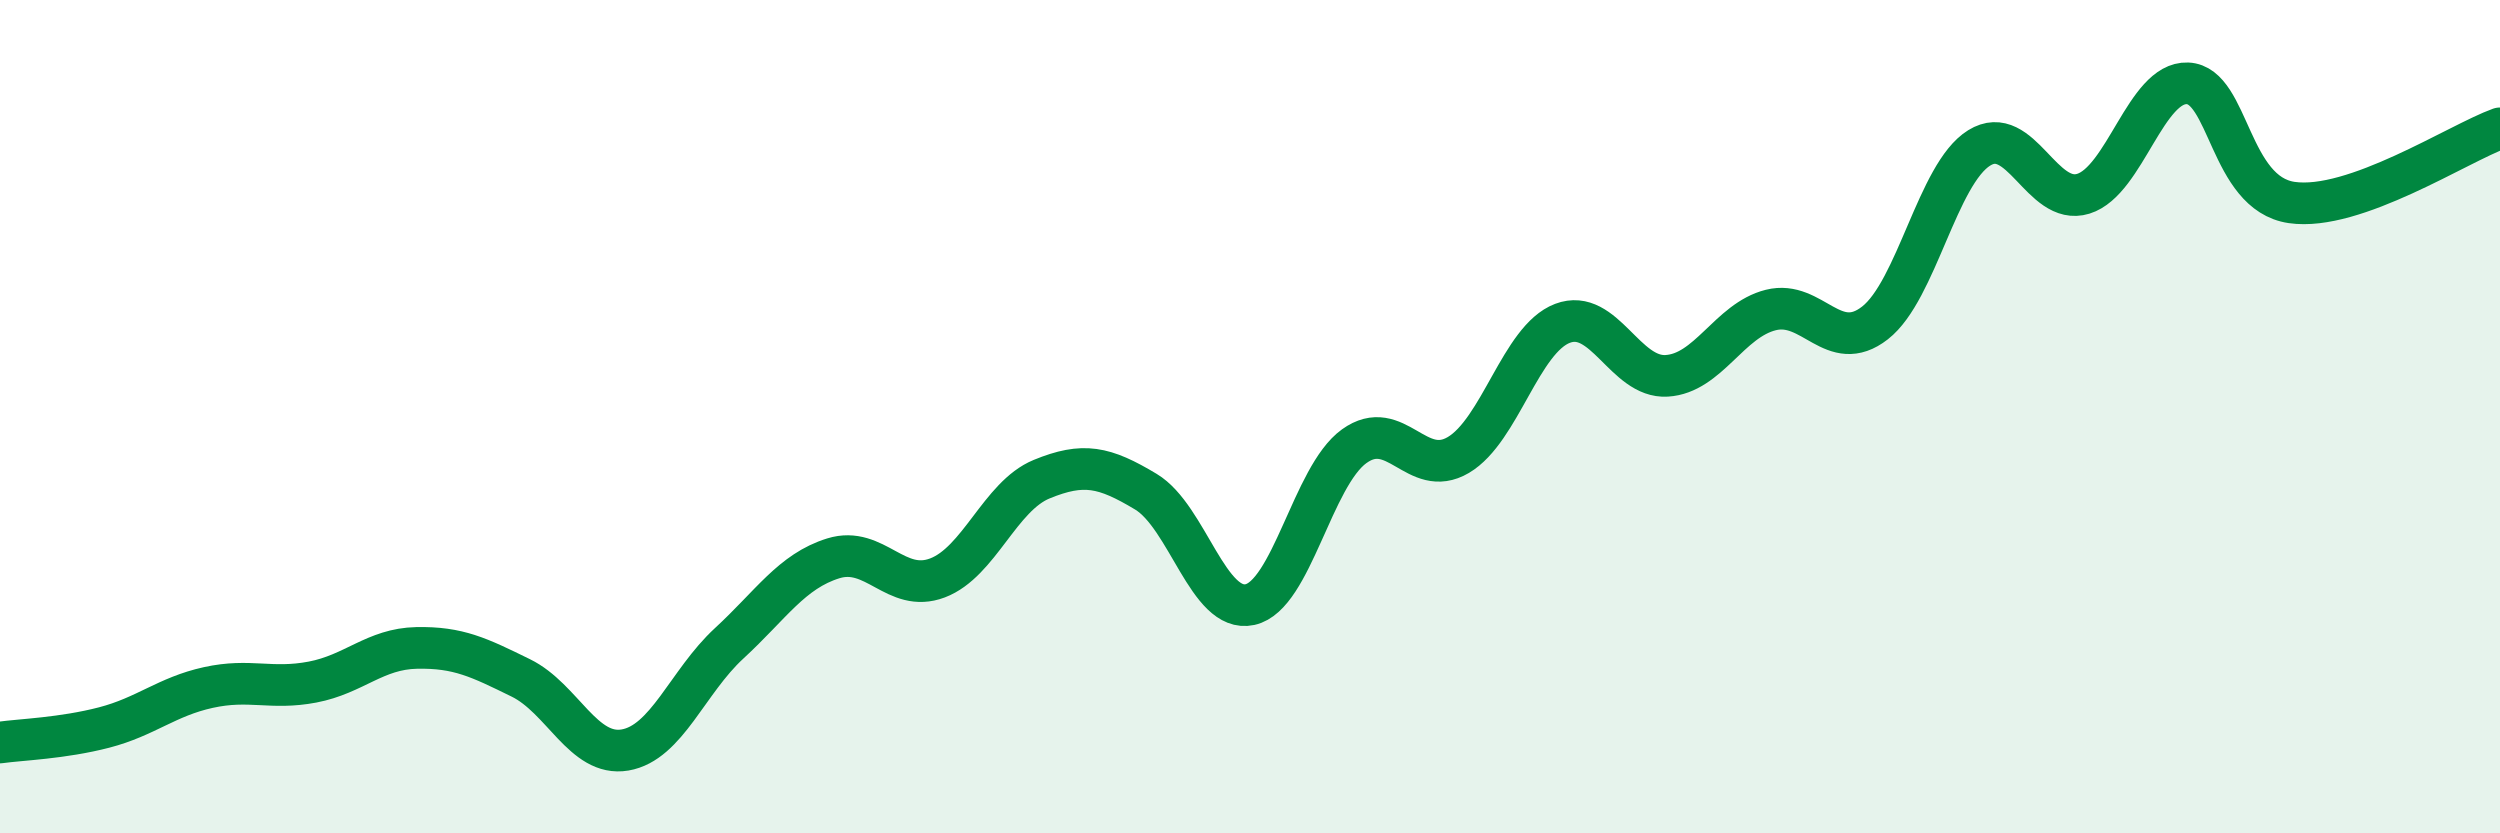
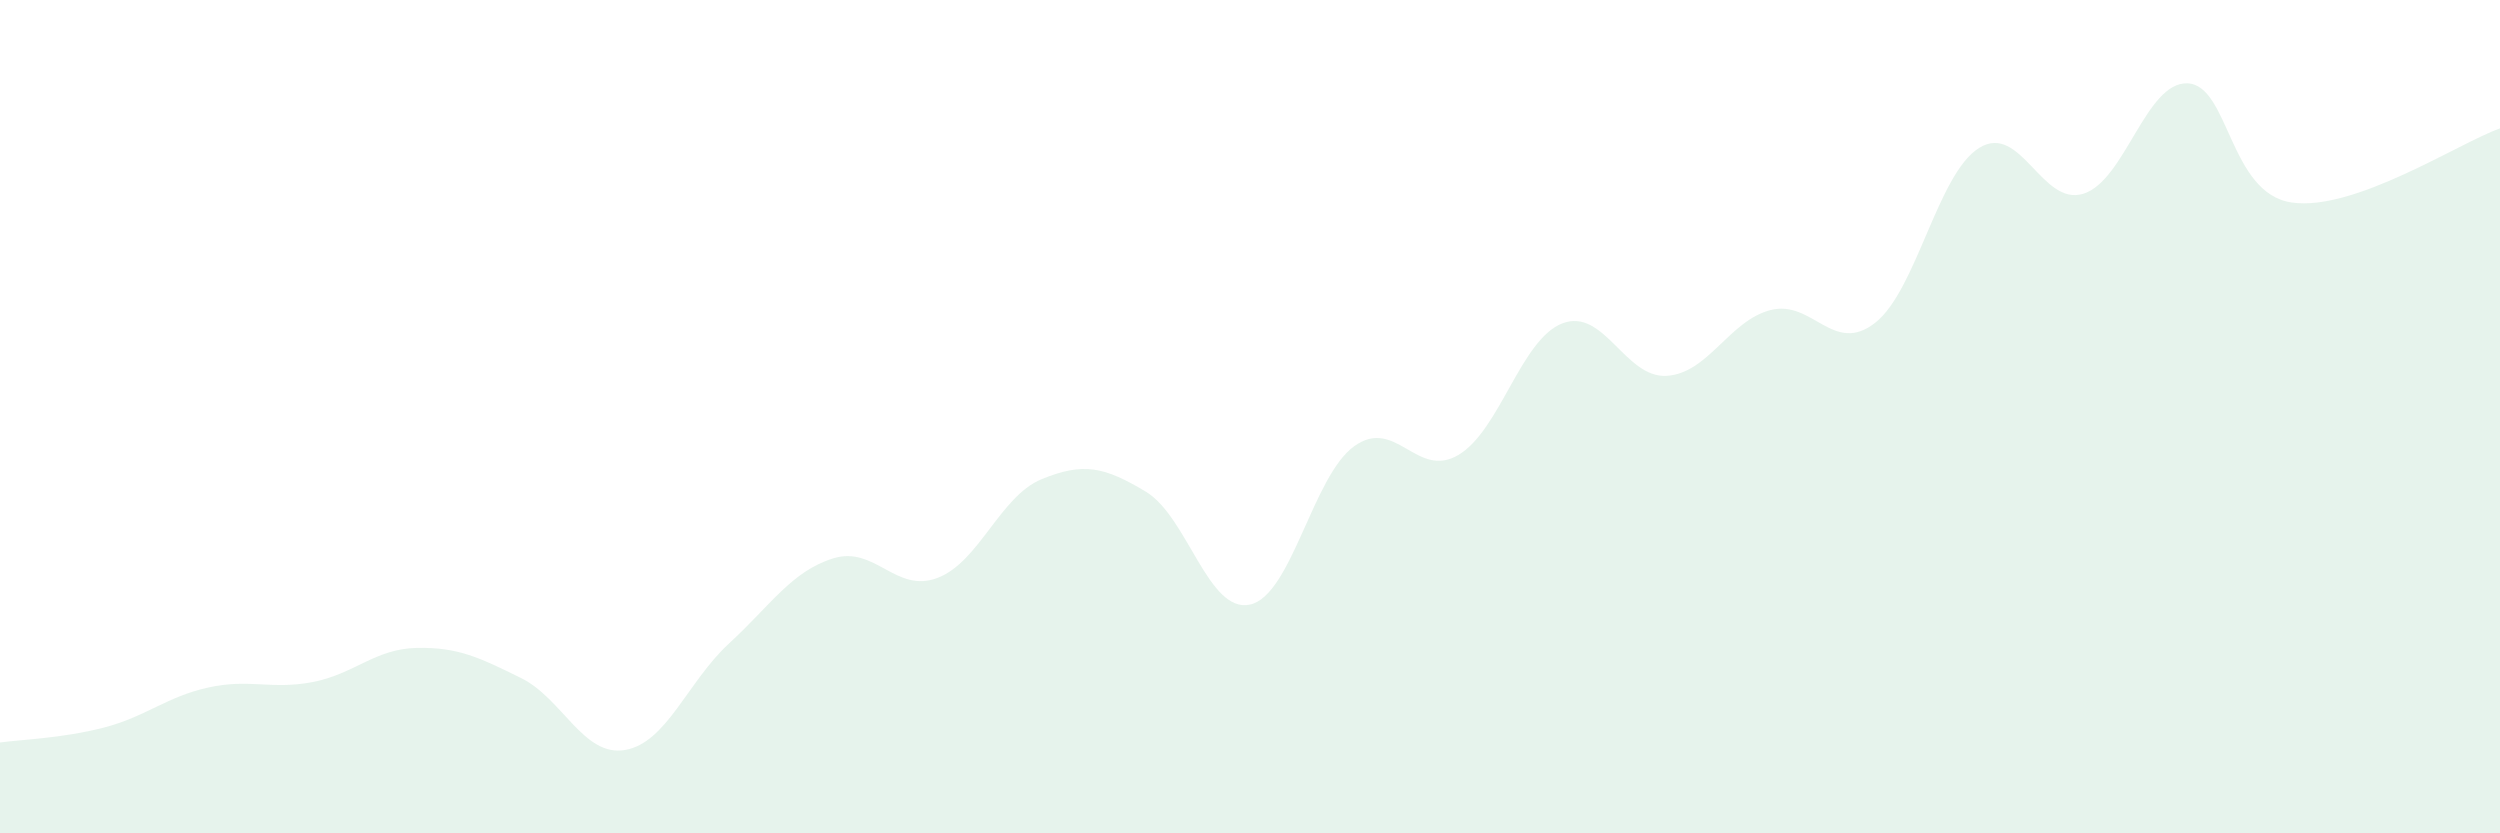
<svg xmlns="http://www.w3.org/2000/svg" width="60" height="20" viewBox="0 0 60 20">
  <path d="M 0,17.82 C 0.5,17.75 1.5,17.72 2.5,17.46 C 3.5,17.2 4,16.72 5,16.5 C 6,16.28 6.5,16.56 7.5,16.37 C 8.5,16.18 9,15.57 10,15.55 C 11,15.53 11.5,15.78 12.5,16.27 C 13.5,16.76 14,18.17 15,18 C 16,17.83 16.5,16.36 17.5,15.44 C 18.5,14.52 19,13.71 20,13.4 C 21,13.09 21.5,14.25 22.5,13.87 C 23.5,13.49 24,11.91 25,11.5 C 26,11.09 26.5,11.2 27.5,11.8 C 28.5,12.4 29,14.73 30,14.51 C 31,14.29 31.5,11.43 32.5,10.71 C 33.5,9.99 34,11.51 35,10.92 C 36,10.33 36.5,8.14 37.5,7.76 C 38.5,7.38 39,9.08 40,9.02 C 41,8.96 41.5,7.69 42.5,7.44 C 43.5,7.19 44,8.53 45,7.75 C 46,6.97 46.5,4.17 47.5,3.55 C 48.5,2.93 49,4.96 50,4.65 C 51,4.34 51.5,1.96 52.5,2 C 53.5,2.04 53.5,4.64 55,4.86 C 56.5,5.08 59,3.44 60,3.08L60 20L0 20Z" fill="#008740" opacity="0.1" stroke-linecap="round" stroke-linejoin="round" />
-   <path d="M 0,17.82 C 0.5,17.75 1.5,17.72 2.5,17.46 C 3.5,17.2 4,16.72 5,16.5 C 6,16.28 6.5,16.56 7.5,16.37 C 8.5,16.18 9,15.57 10,15.55 C 11,15.53 11.5,15.78 12.5,16.27 C 13.5,16.76 14,18.17 15,18 C 16,17.83 16.5,16.36 17.5,15.44 C 18.5,14.52 19,13.71 20,13.4 C 21,13.09 21.5,14.25 22.5,13.87 C 23.5,13.49 24,11.91 25,11.5 C 26,11.09 26.5,11.2 27.5,11.8 C 28.5,12.4 29,14.73 30,14.51 C 31,14.29 31.5,11.43 32.5,10.71 C 33.5,9.99 34,11.51 35,10.92 C 36,10.33 36.5,8.14 37.5,7.76 C 38.5,7.38 39,9.08 40,9.02 C 41,8.96 41.5,7.69 42.5,7.44 C 43.5,7.19 44,8.53 45,7.75 C 46,6.97 46.5,4.17 47.5,3.55 C 48.5,2.93 49,4.96 50,4.65 C 51,4.34 51.5,1.96 52.5,2 C 53.5,2.04 53.5,4.64 55,4.86 C 56.5,5.08 59,3.44 60,3.08" stroke="#008740" stroke-width="1" fill="none" stroke-linecap="round" stroke-linejoin="round" />
</svg>